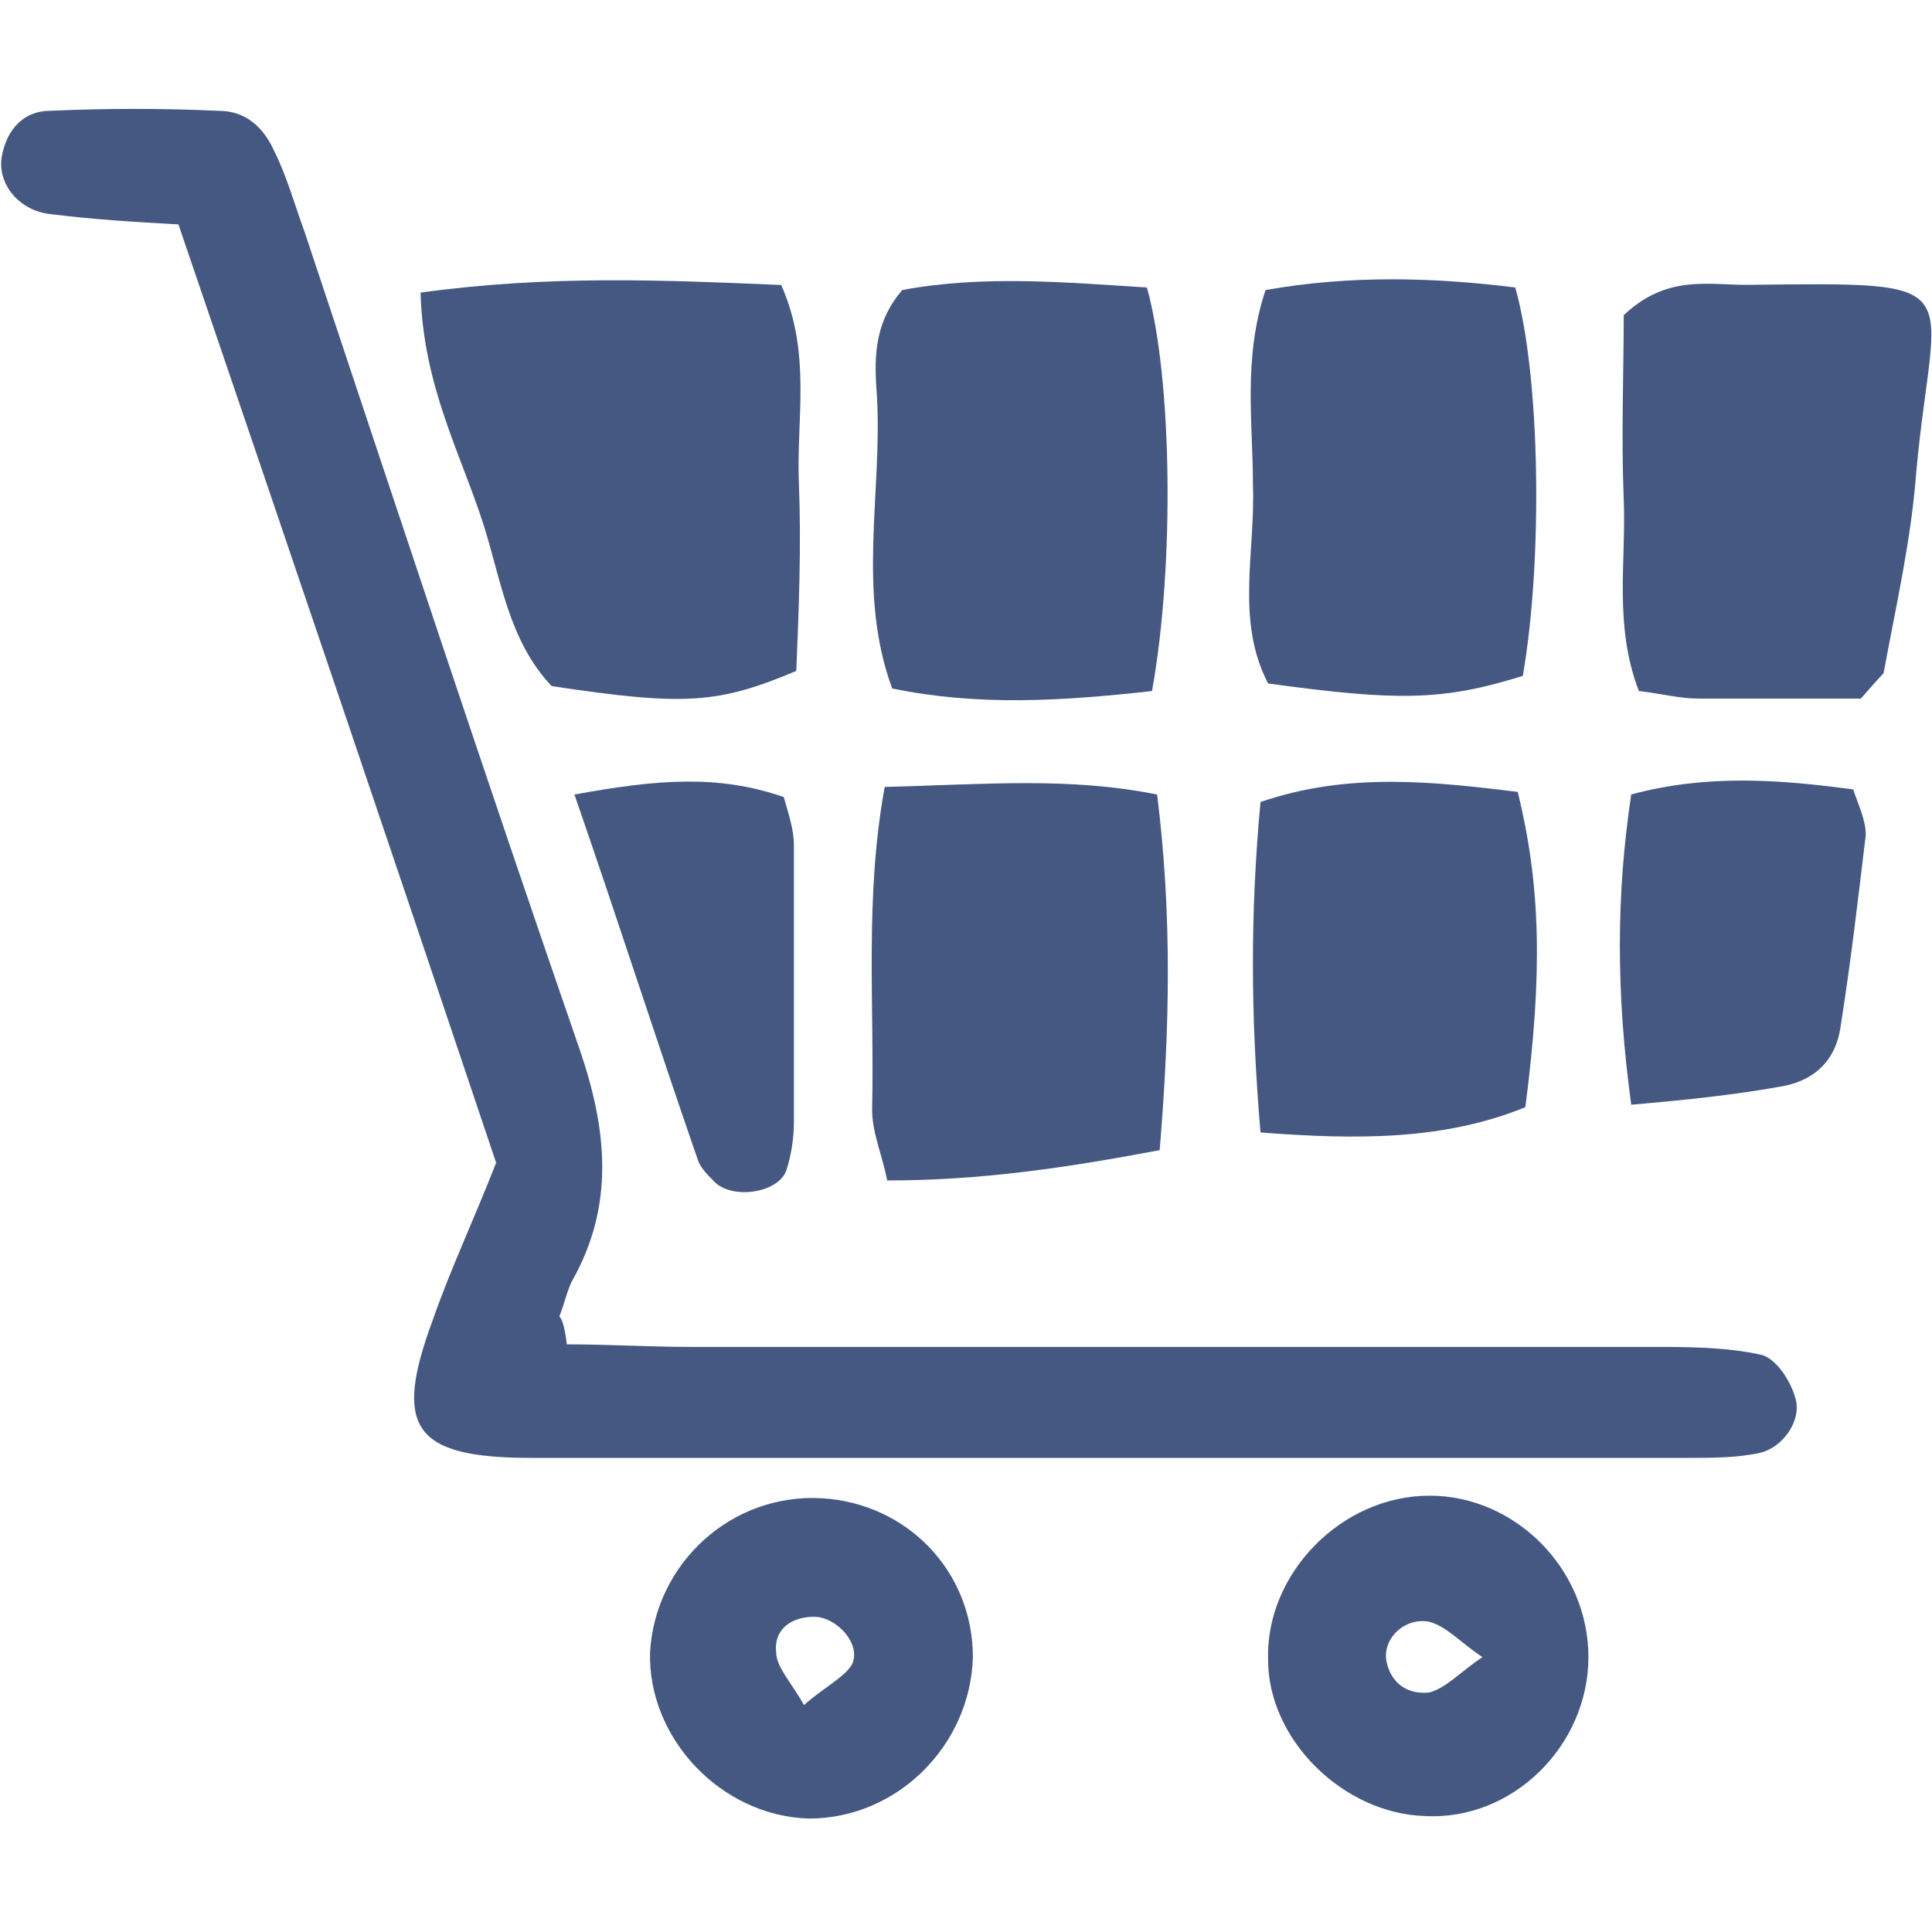
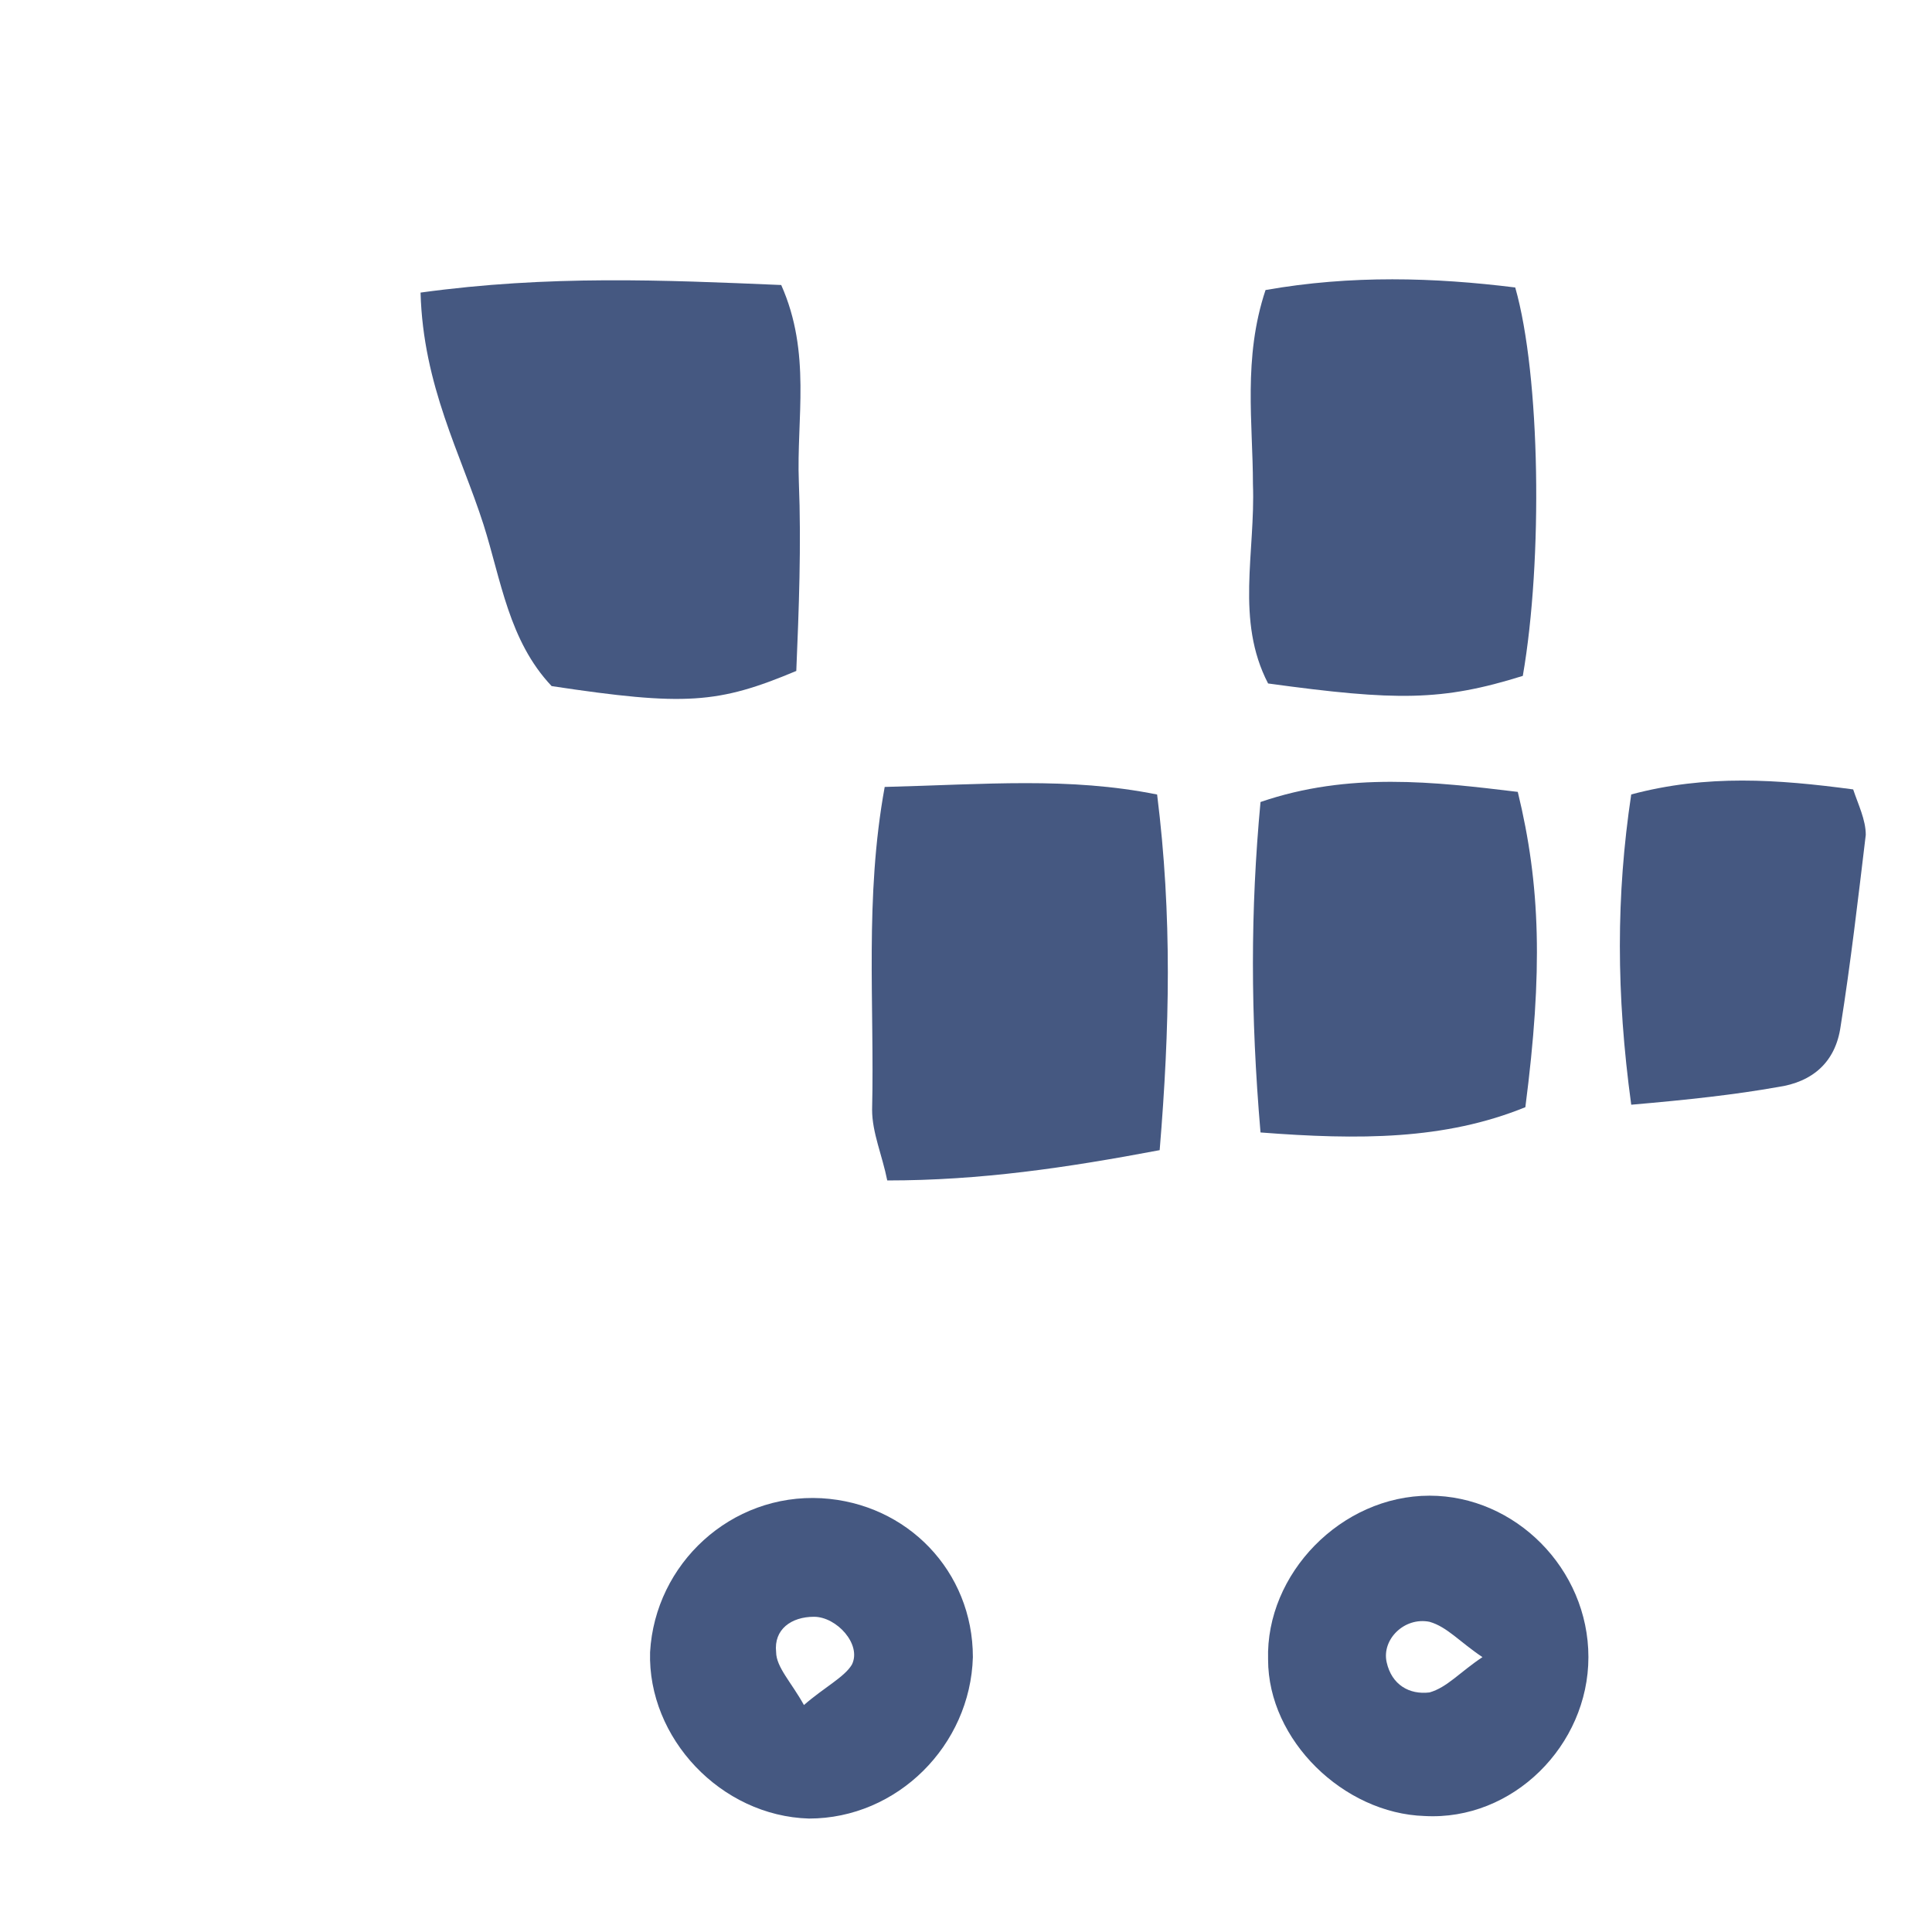
<svg xmlns="http://www.w3.org/2000/svg" xmlns:xlink="http://www.w3.org/1999/xlink" version="1.1" id="Layer_1" x="0px" y="0px" viewBox="0 0 2500 2500" style="enable-background:new 0 0 2500 2500;" xml:space="preserve">
  <style type="text/css">
	.st0{clip-path:url(#SVGID_00000044862365767842493760000015096111736046856371_);}
	.st1{fill:#455881;}
	.st2{clip-path:url(#SVGID_00000170968454007005750190000017209801224134108571_);}
	.st3{clip-path:url(#SVGID_00000008862068263511754100000010239800051015197114_);}
</style>
  <g>
    <g>
      <defs>
-         <rect id="SVGID_1_" x="-0.9" y="140.3" width="2366.3" height="1759.2" />
-       </defs>
+         </defs>
      <clipPath id="SVGID_00000022562779285290506560000009378475123145869215_">
        <use xlink:href="#SVGID_1_" style="overflow:visible;" />
      </clipPath>
      <g style="clip-path:url(#SVGID_00000022562779285290506560000009378475123145869215_);">
        <path class="st1" d="M733.5,1739.6c55.5,0,107.7,3.3,159.9,3.3c414.5,0,829,0,1243.5,0c45.7,0,94.7,0,140.3,9.8     c19.6,3.3,39.2,32.6,45.7,55.5c9.8,29.4-16.3,65.3-45.7,71.8s-62,6.5-94.7,6.5c-499.4,0-995.5,0-1494.8,0     c-153.4,0-179.5-39.2-127.3-179.5c22.8-65.3,52.2-127.3,81.6-202.4C508.3,1106.4,371.2,701.7,230.9,290.4     c-58.7-3.3-111-6.5-163.2-13.1c-42.4-3.3-71.8-39.2-65.3-75.1c6.5-35.9,29.4-58.8,62-58.8c71.8-3.3,146.9-3.3,218.7,0     c35.9,0,58.7,22.8,71.8,52.2c16.3,32.6,26.1,68.5,39.2,104.4c117.5,352.5,235,708.3,355.8,1057.5     c35.9,104.4,45.7,202.4-9.8,300.3c-6.5,13.1-9.8,29.4-16.3,45.7C727,1706.9,730.2,1713.5,733.5,1739.6z" />
      </g>
    </g>
  </g>
  <path class="st1" d="M544.2,378.6c166.5-22.8,313.3-16.3,466.7-9.8c39.2,88.1,19.6,173,22.8,254.6c3.3,81.6,0,166.5-3.3,244.8  c-101.2,42.4-143.6,45.7-316.6,19.6c-55.5-58.8-65.3-137.1-88.1-208.9C596.4,587.4,547.5,499.3,544.2,378.6z" />
-   <path class="st1" d="M1490.7,894.2c-117.5,13.1-225.2,19.6-336.2-3.3c-45.7-124-13.1-251.3-19.6-375.3  c-3.3-45.7-6.5-94.7,32.6-140.3c104.4-19.6,212.1-9.8,316.6-3.3C1516.8,489.5,1520.1,731,1490.7,894.2z" />
-   <path class="st1" d="M2407.9,904c-65.3,0-137.1,0-208.9,0c-26.1,0-49-6.5-78.3-9.8c-32.6-84.9-16.3-166.5-19.6-248.1  c-3.3-81.6,0-166.5,0-238.3c55.5-52.2,107.7-39.2,159.9-39.2c297-3.3,241.5-6.5,218.7,241.5c-6.5,88.1-26.1,173-42.4,261.1  C2434,874.7,2430.7,877.9,2407.9,904z" />
  <path class="st1" d="M1637.6,375.3c111-19.6,218.7-16.3,323.1-3.3c32.6,114.2,35.9,352.5,9.8,502.6  c-104.4,32.6-163.2,32.6-329.6,9.8c-42.4-81.6-16.3-169.7-19.6-257.8C1621.3,548.3,1608.2,463.4,1637.6,375.3z" />
  <path class="st1" d="M1144.8,1018.3c130.6-3.3,238.3-13.1,352.5,9.8c19.6,156.7,16.3,303.5,3.3,460.2  c-120.8,22.8-231.7,39.2-352.5,39.2c-6.5-32.6-19.6-62-19.6-91.4C1131.7,1299,1118.6,1161.9,1144.8,1018.3z" />
  <path class="st1" d="M1631.1,1465.4c-13.1-153.4-13.1-287.2,0-427.6c114.2-39.2,225.2-26.1,332.9-13.1  c29.4,120.8,32.6,231.7,9.8,408C1869.3,1475.2,1758.4,1475.2,1631.1,1465.4z" />
  <g>
    <g>
      <defs>
        <rect id="SVGID_00000141416758316680690820000016278821091563261077_" x="798.8" y="1899.5" width="479.8" height="460.2" />
      </defs>
      <clipPath id="SVGID_00000110458982183224899120000011229109749730558617_">
        <use xlink:href="#SVGID_00000141416758316680690820000016278821091563261077_" style="overflow:visible;" />
      </clipPath>
      <g style="clip-path:url(#SVGID_00000110458982183224899120000011229109749730558617_);">
        <path class="st1" d="M1046.8,2353.2c-114.2-3.3-208.9-104.4-205.6-215.4c6.5-114.2,104.4-205.6,221.9-199.1     c111,6.5,195.8,94.7,195.8,205.6C1255.7,2258.5,1161.1,2353.2,1046.8,2353.2z M1040.3,2206.3c26.1-22.8,52.2-35.9,62-52.2     c13.1-26.1-19.6-62-49-62c-29.4,0-52.2,16.3-49,45.7C1004.4,2157.3,1024,2176.9,1040.3,2206.3z" />
      </g>
    </g>
  </g>
  <g>
    <g>
      <defs>
        <rect id="SVGID_00000008833937486354193240000002168437829806941338_" x="1624.5" y="1899.5" width="434.1" height="460.2" />
      </defs>
      <clipPath id="SVGID_00000018922181536808819490000006200897699230577566_">
        <use xlink:href="#SVGID_00000008833937486354193240000002168437829806941338_" style="overflow:visible;" />
      </clipPath>
      <g style="clip-path:url(#SVGID_00000018922181536808819490000006200897699230577566_);">
        <path class="st1" d="M2055.4,2144.3c0,114.2-97.9,212.1-212.1,205.6c-104.4-3.3-202.4-97.9-202.4-202.4     c-3.3-111,94.7-212.1,208.9-212.1C1960.7,1935.4,2055.4,2030.1,2055.4,2144.3z M1918.3,2144.3c-29.4-19.6-45.7-39.2-68.5-45.7     c-32.6-6.5-62,22.8-55.5,52.2c6.5,29.4,29.4,42.4,55.5,39.2C1872.6,2183.5,1888.9,2163.9,1918.3,2144.3z" />
      </g>
    </g>
  </g>
  <path class="st1" d="M2110.8,1429.5c-19.6-143.6-19.6-270.9,0-401.5c97.9-26.1,189.3-19.6,287.2-6.5c6.5,19.6,16.3,39.2,16.3,58.8  c-9.8,81.6-19.6,166.5-32.6,248.1c-6.5,45.7-35.9,71.8-81.6,78.3C2244.7,1416.5,2185.9,1423,2110.8,1429.5z" />
-   <path class="st1" d="M743.3,1028.1c107.7-19.6,186-26.1,270.9,3.3c6.5,22.8,13.1,42.4,13.1,62c0,120.8,0,241.5,0,359  c0,19.6-3.3,42.4-9.8,62c-9.8,29.4-71.8,39.2-94.7,13.1c-6.5-6.5-16.3-16.3-19.6-26.1C851,1351.2,802.1,1197.8,743.3,1028.1z" />
</svg>